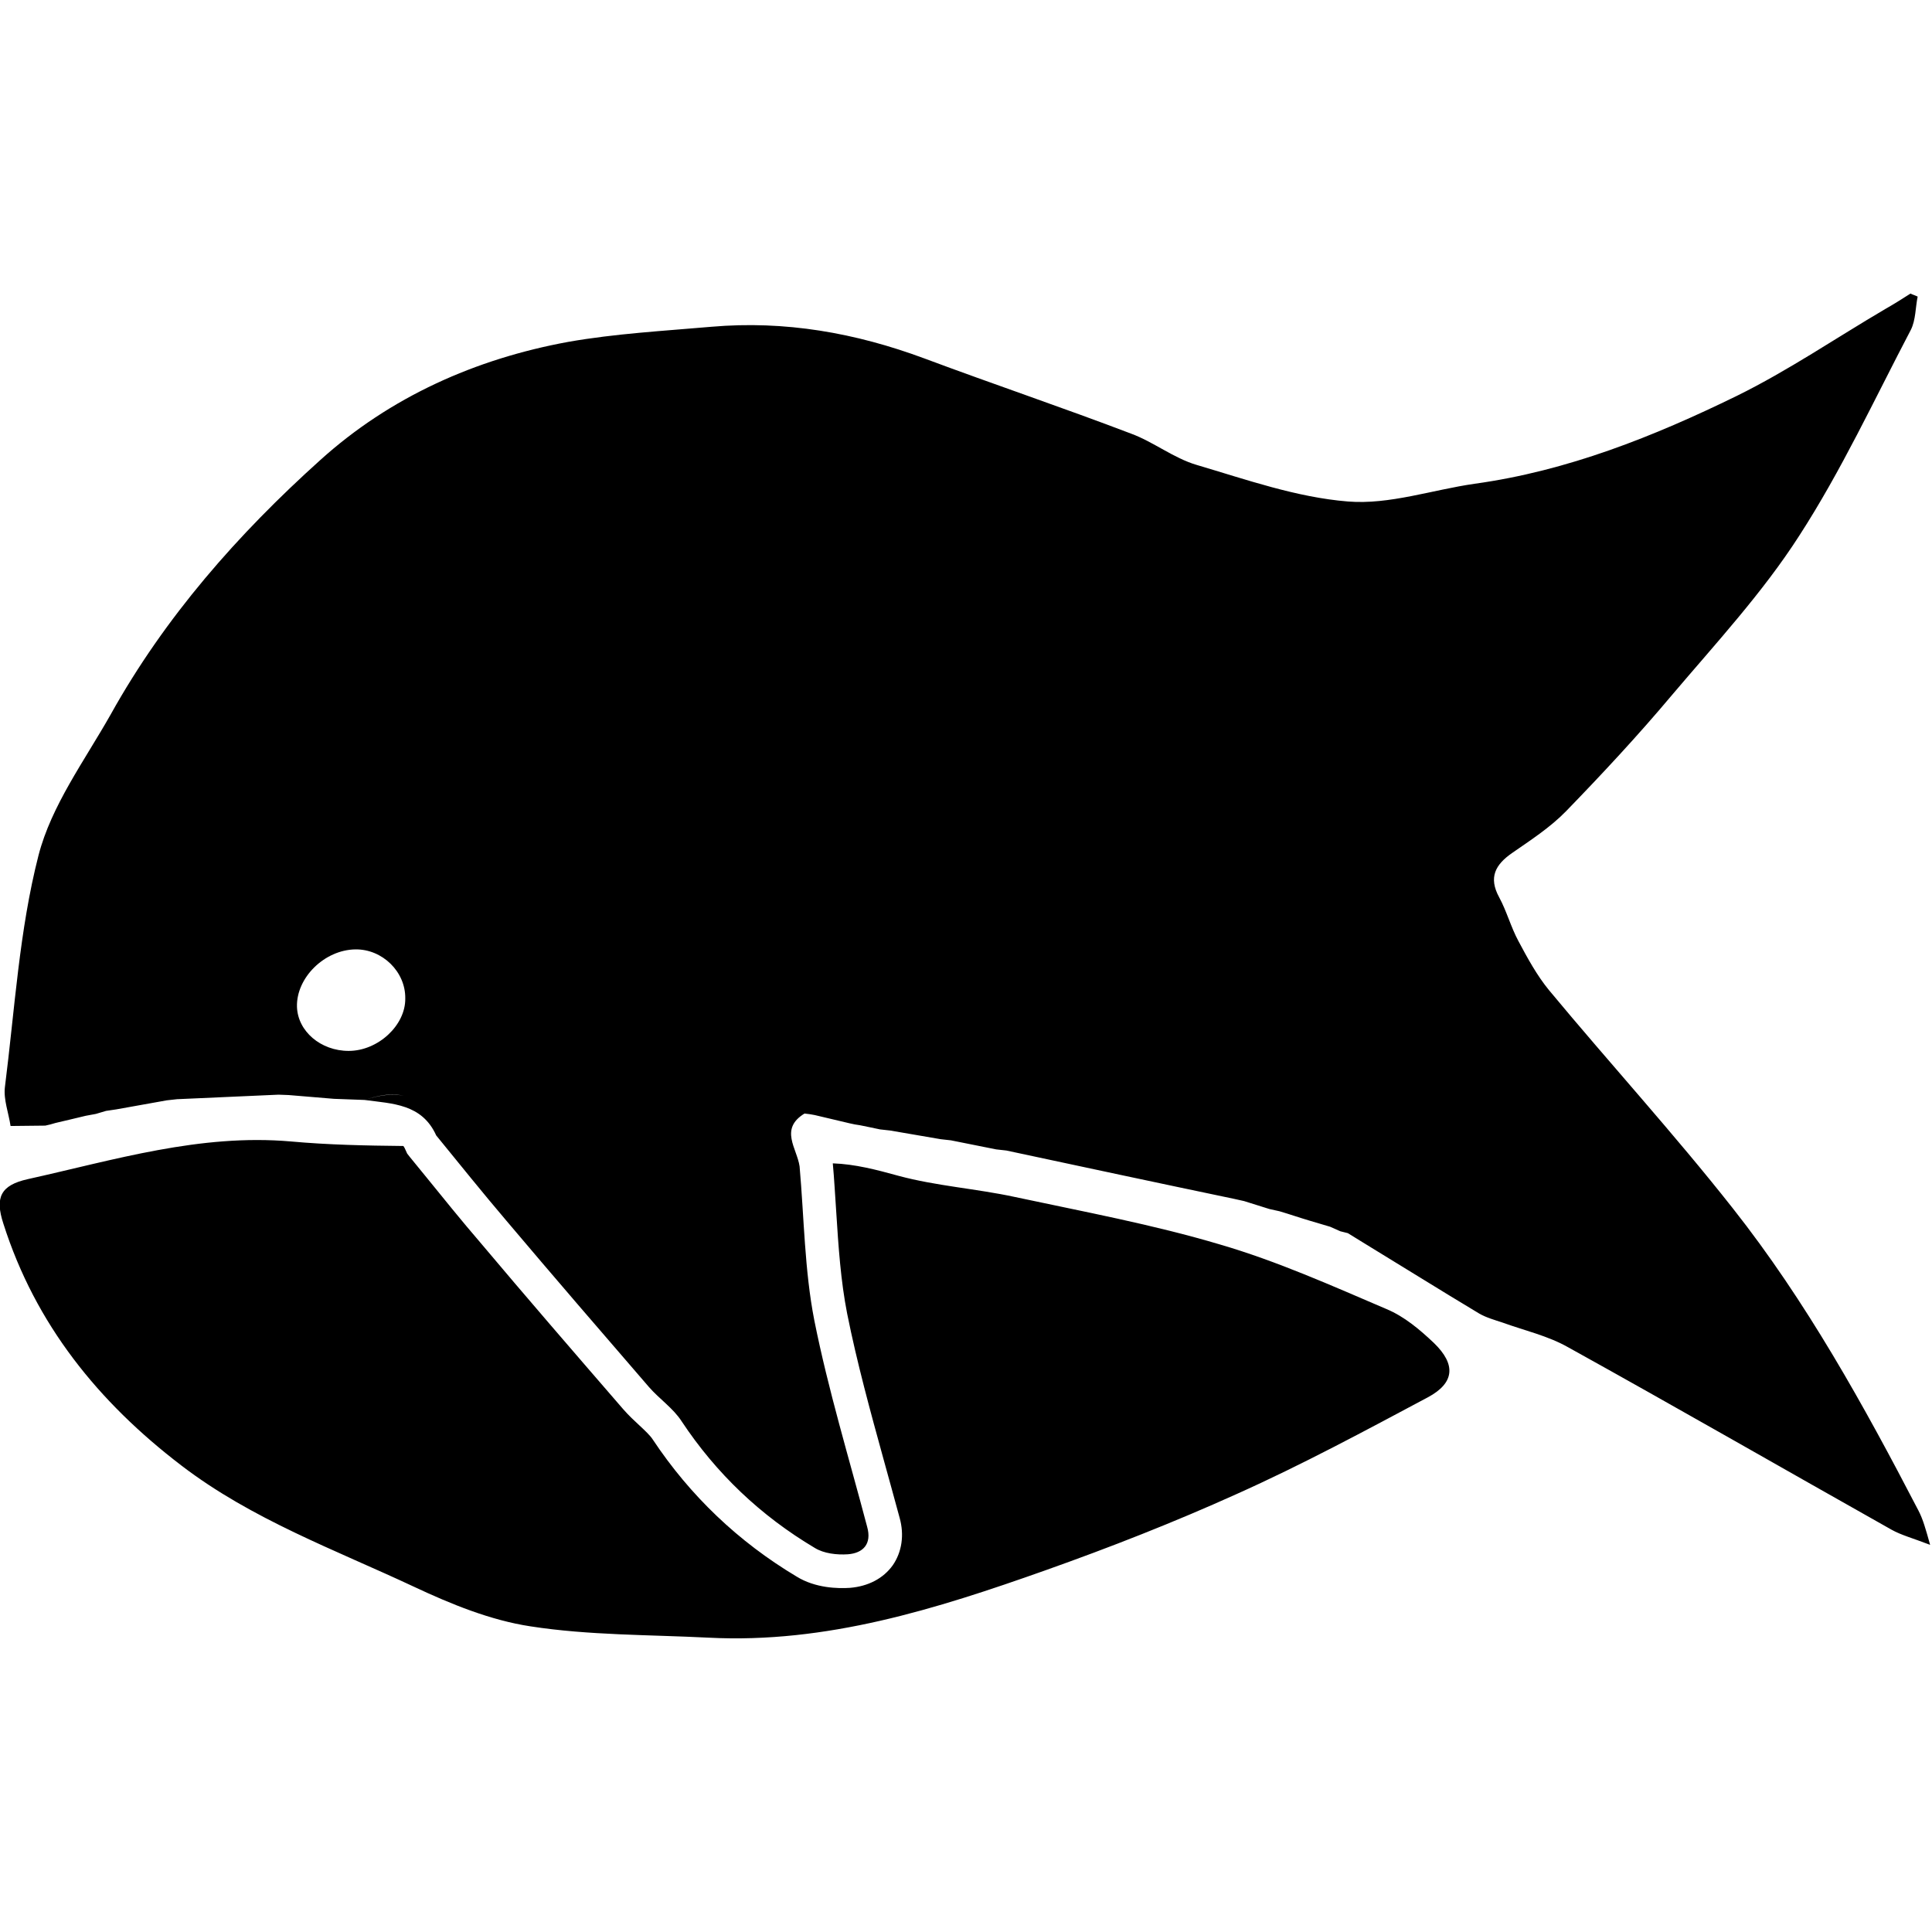
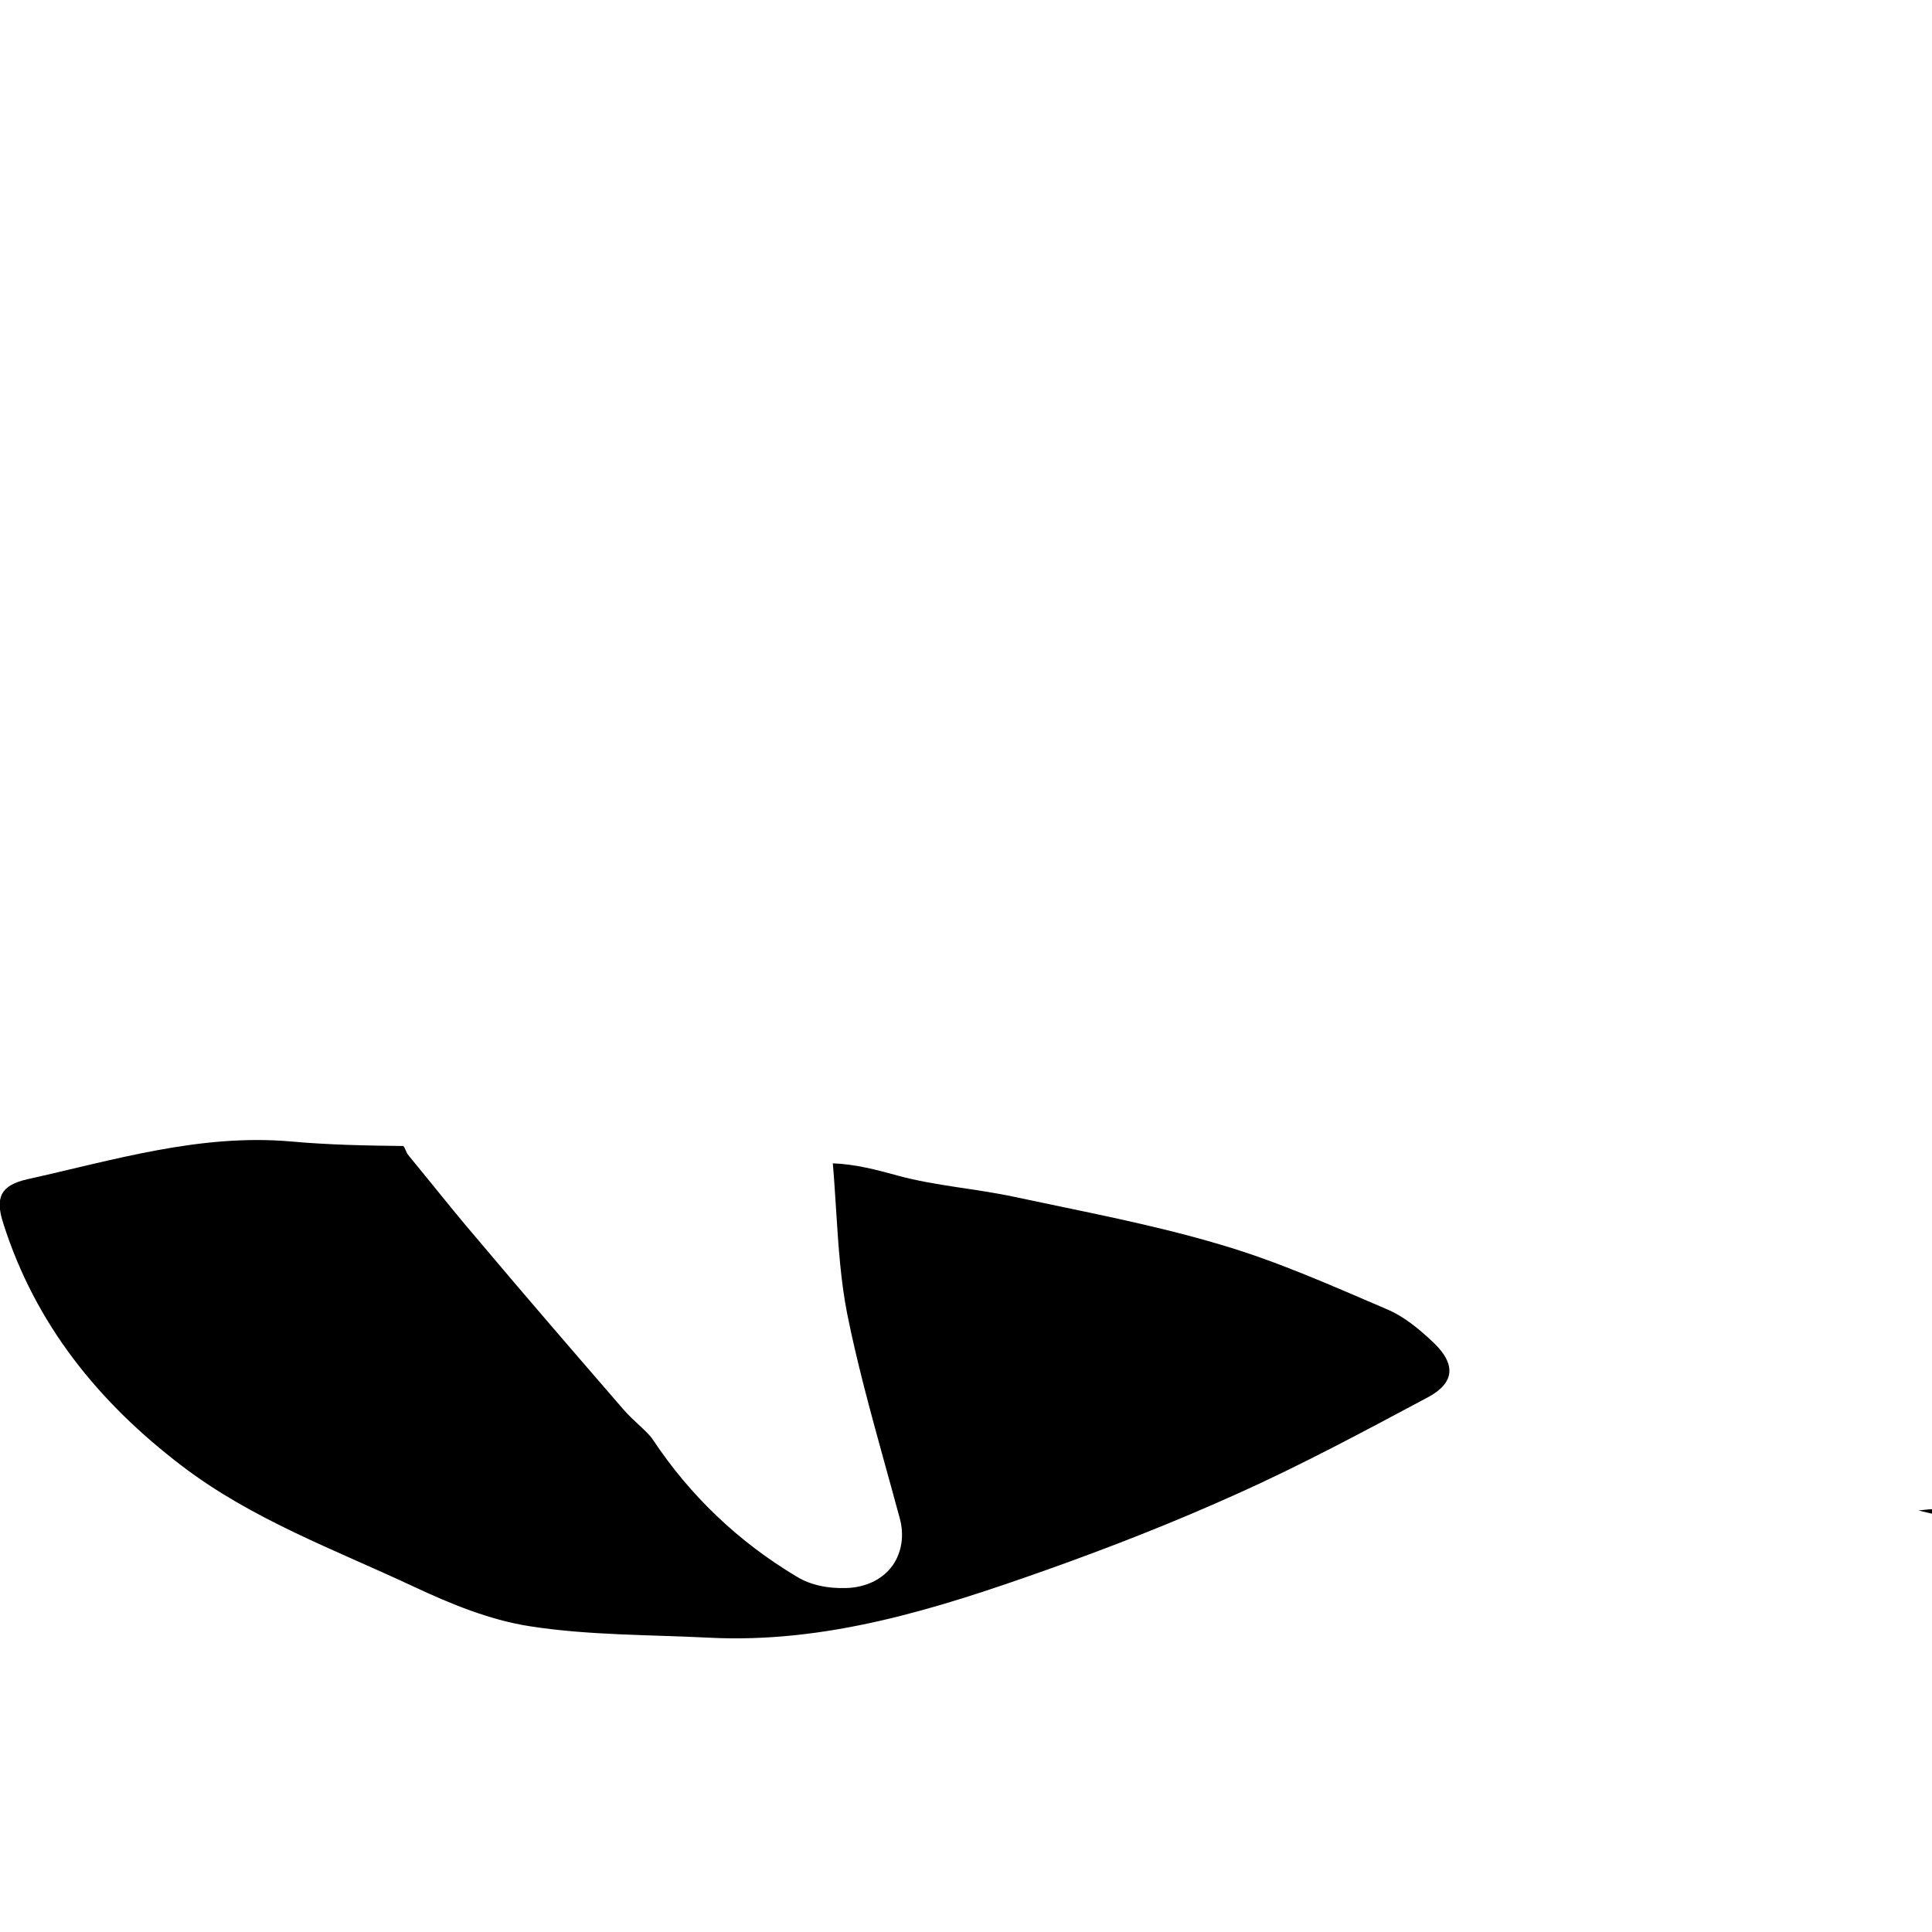
<svg xmlns="http://www.w3.org/2000/svg" xml:space="preserve" viewBox="0 0 512 512">
-   <path d="M508.4 400.3c-14.5-27.9-29.7-55.4-49.2-80.1-15.6-19.8-32.6-38.4-48.7-57.8-3.2-3.9-5.7-8.5-8.1-13-2-3.7-3.1-7.9-5.1-11.6-2.9-5.3-1-8.7 3.5-11.8 4.9-3.4 10-6.7 14.2-11 9.6-9.9 19.1-20.1 28-30.7 11.7-13.8 24.1-27.2 33.8-42.3 11.2-17.3 20-36.3 29.6-54.6 1.3-2.6 1.2-5.9 1.8-8.8-.6-.3-1.3-.5-1.9-.8-2.2 1.4-4.4 2.8-6.7 4.1-13.1 7.7-25.7 16.3-39.3 23-22.1 10.8-44.9 19.9-69.5 23.3-11.2 1.6-22.6 5.6-33.6 4.7-13.6-1.1-26.9-5.8-40.1-9.7-6.1-1.8-11.4-6.1-17.4-8.3-18.1-6.9-36.5-13.1-54.7-19.9-18.3-6.8-37-10.1-56.5-8.4-12.6 1.1-25.4 1.8-37.9 4-24.6 4.5-47.2 14.6-65.7 31.3-21.8 19.6-41.2 41.6-55.6 67.5-6.9 12.2-15.7 24.1-19.1 37.3-5.1 19.9-6.3 40.9-8.9 61.4-.4 3.3 1 6.9 1.5 10.3 3.1 0 6.1-.1 9.2-.1.9-.2 1.8-.4 2.7-.7 2.7-.6 5.4-1.3 8-1.9.9-.2 1.8-.3 2.7-.5.9-.3 1.8-.5 2.7-.8.9-.1 1.8-.3 2.7-.4 4.5-.8 8.9-1.6 13.4-2.4l2.7-.3c9-.4 17.9-.8 26.9-1.2.9 0 1.8.1 2.7.1 4 .3 8 .7 12 1l8.1.3c3.6-1.2 7.1-1.9 10.4-1.1-3.2-.7-6.7-.1-10.4 1.1 7.4 1 15.2 1 19 9.4 6.2 7.6 12.3 15.2 18.6 22.6 12.5 14.8 25.1 29.4 37.8 44.1 2.7 3.1 6.4 5.6 8.6 9 9.2 13.9 21 25.1 35.3 33.6 2.4 1.5 5.9 1.9 8.8 1.7 4-.3 6.4-2.7 5.1-7.3-4.8-18.2-10.3-36.2-14-54.7-2.6-13.3-2.7-27.2-3.9-40.8-.7-4.8-5.4-9.9 1.3-14 .9.1 1.8.2 2.7.4 3.1.7 6.2 1.5 9.3 2.2.9.2 1.8.4 2.7.5 1.8.4 3.6.7 5.3 1.1l2.7.3c4.5.8 8.9 1.5 13.4 2.3l2.7.3 12 2.4 2.7.3c20.1 4.3 40.2 8.6 60.3 12.8l2.7.6c2.2.7 4.5 1.4 6.7 2.1l2.7.6c2.7.8 5.3 1.7 8 2.5 1.8.5 3.6 1.1 5.4 1.6l2.7 1.2c.7.2 1.3.3 2 .5 1.1.7 2.3 1.4 3.4 2.1 10.5 6.4 20.9 12.9 31.4 19.2 1.9 1.1 4.1 1.7 6.2 2.4 5.8 2.1 12 3.5 17.3 6.5 28.7 15.9 57.2 32.3 85.8 48.4 2.5 1.4 5.5 2.2 10.2 4-1.2-4.3-1.9-6.8-3.1-9.1m-416-121.8c-7.4 0-13.5-5.2-13.7-11.7-.2-7.7 7.3-15.1 15.5-15.2 7.1-.1 13.3 5.9 13.2 13 .1 7.1-7.2 13.9-15 13.9M380 355.9c5.9 5.7 5.5 10.6-1.6 14.4-16.7 8.9-33.4 17.9-50.6 25.6-16.6 7.5-33.7 14.2-50.9 20.3-28.8 10.2-57.9 19.4-89.1 17.8-15.8-.8-31.7-.6-47.2-3-10.6-1.6-21.1-5.9-30.9-10.5-20.9-9.8-42.9-17.8-61.6-32.1-22-16.8-38.7-37.4-47.2-64.1-2.3-7-.7-10.2 6.4-11.8 23-5.1 45.7-12.1 69.8-10 9.9.9 19.9 1.1 29.8 1.2.2.3.4.6.5.9l.5 1.1.7.9c1.3 1.6 2.7 3.3 4 4.9 4.8 5.9 9.7 12 14.7 17.8 12.2 14.5 24.4 28.6 37.9 44.2 1.4 1.6 2.9 3 4.2 4.2 1.5 1.4 2.9 2.7 3.6 3.8 9.9 14.9 22.7 27.1 38.1 36.3 5 3.1 11 3.2 14.1 3 4.9-.4 8.9-2.5 11.4-6 2.4-3.5 3.1-8 1.8-12.6-1.4-5.1-2.8-10.3-4.2-15.3-3.5-12.7-7.1-25.8-9.7-38.8-1.7-8.7-2.3-17.6-2.9-27.1-.3-4.2-.5-8.4-.9-12.7 5.9.2 11.6 1.7 17.4 3.3 10 2.7 20.6 3.4 30.8 5.6 18.2 3.9 36.6 7.3 54.4 12.6 15.1 4.4 29.6 10.9 44.1 17.1 4.8 2 8.9 5.5 12.6 9" />
+   <path d="M508.4 400.3l2.7-.3c9-.4 17.9-.8 26.9-1.2.9 0 1.8.1 2.7.1 4 .3 8 .7 12 1l8.1.3c3.6-1.2 7.1-1.9 10.4-1.1-3.2-.7-6.7-.1-10.4 1.1 7.4 1 15.2 1 19 9.4 6.2 7.6 12.3 15.2 18.6 22.6 12.5 14.8 25.1 29.4 37.8 44.1 2.7 3.1 6.4 5.6 8.6 9 9.2 13.9 21 25.1 35.3 33.6 2.4 1.5 5.9 1.9 8.8 1.7 4-.3 6.4-2.7 5.1-7.3-4.8-18.2-10.3-36.2-14-54.7-2.6-13.3-2.7-27.2-3.9-40.8-.7-4.8-5.4-9.9 1.3-14 .9.1 1.8.2 2.7.4 3.1.7 6.2 1.5 9.3 2.2.9.2 1.8.4 2.7.5 1.8.4 3.6.7 5.3 1.1l2.7.3c4.5.8 8.9 1.5 13.4 2.3l2.7.3 12 2.4 2.7.3c20.1 4.3 40.2 8.6 60.3 12.8l2.7.6c2.2.7 4.5 1.4 6.7 2.1l2.7.6c2.7.8 5.3 1.7 8 2.5 1.8.5 3.6 1.1 5.4 1.6l2.7 1.2c.7.2 1.3.3 2 .5 1.1.7 2.3 1.4 3.4 2.1 10.5 6.4 20.9 12.9 31.4 19.2 1.9 1.1 4.1 1.7 6.2 2.4 5.8 2.1 12 3.5 17.3 6.5 28.7 15.9 57.2 32.3 85.8 48.4 2.5 1.4 5.5 2.2 10.2 4-1.2-4.3-1.9-6.8-3.1-9.1m-416-121.8c-7.4 0-13.5-5.2-13.7-11.7-.2-7.7 7.3-15.1 15.5-15.2 7.1-.1 13.3 5.9 13.2 13 .1 7.1-7.2 13.9-15 13.9M380 355.9c5.9 5.7 5.5 10.6-1.6 14.4-16.7 8.9-33.4 17.9-50.6 25.6-16.6 7.5-33.7 14.2-50.9 20.3-28.8 10.2-57.9 19.4-89.1 17.8-15.8-.8-31.7-.6-47.2-3-10.6-1.6-21.1-5.9-30.9-10.5-20.9-9.8-42.9-17.8-61.6-32.1-22-16.8-38.7-37.4-47.2-64.1-2.3-7-.7-10.2 6.4-11.8 23-5.1 45.7-12.1 69.8-10 9.9.9 19.9 1.1 29.8 1.2.2.3.4.6.5.9l.5 1.1.7.9c1.3 1.6 2.7 3.3 4 4.9 4.8 5.9 9.7 12 14.7 17.8 12.2 14.5 24.4 28.6 37.9 44.2 1.4 1.6 2.9 3 4.2 4.2 1.5 1.4 2.9 2.7 3.6 3.8 9.9 14.9 22.7 27.1 38.1 36.3 5 3.1 11 3.2 14.1 3 4.9-.4 8.9-2.5 11.4-6 2.4-3.5 3.1-8 1.8-12.6-1.4-5.1-2.8-10.3-4.2-15.3-3.5-12.7-7.1-25.8-9.7-38.8-1.7-8.7-2.3-17.6-2.9-27.1-.3-4.2-.5-8.4-.9-12.7 5.9.2 11.6 1.7 17.4 3.3 10 2.7 20.6 3.4 30.8 5.6 18.2 3.9 36.6 7.3 54.4 12.6 15.1 4.4 29.6 10.9 44.1 17.1 4.8 2 8.9 5.5 12.6 9" />
</svg>